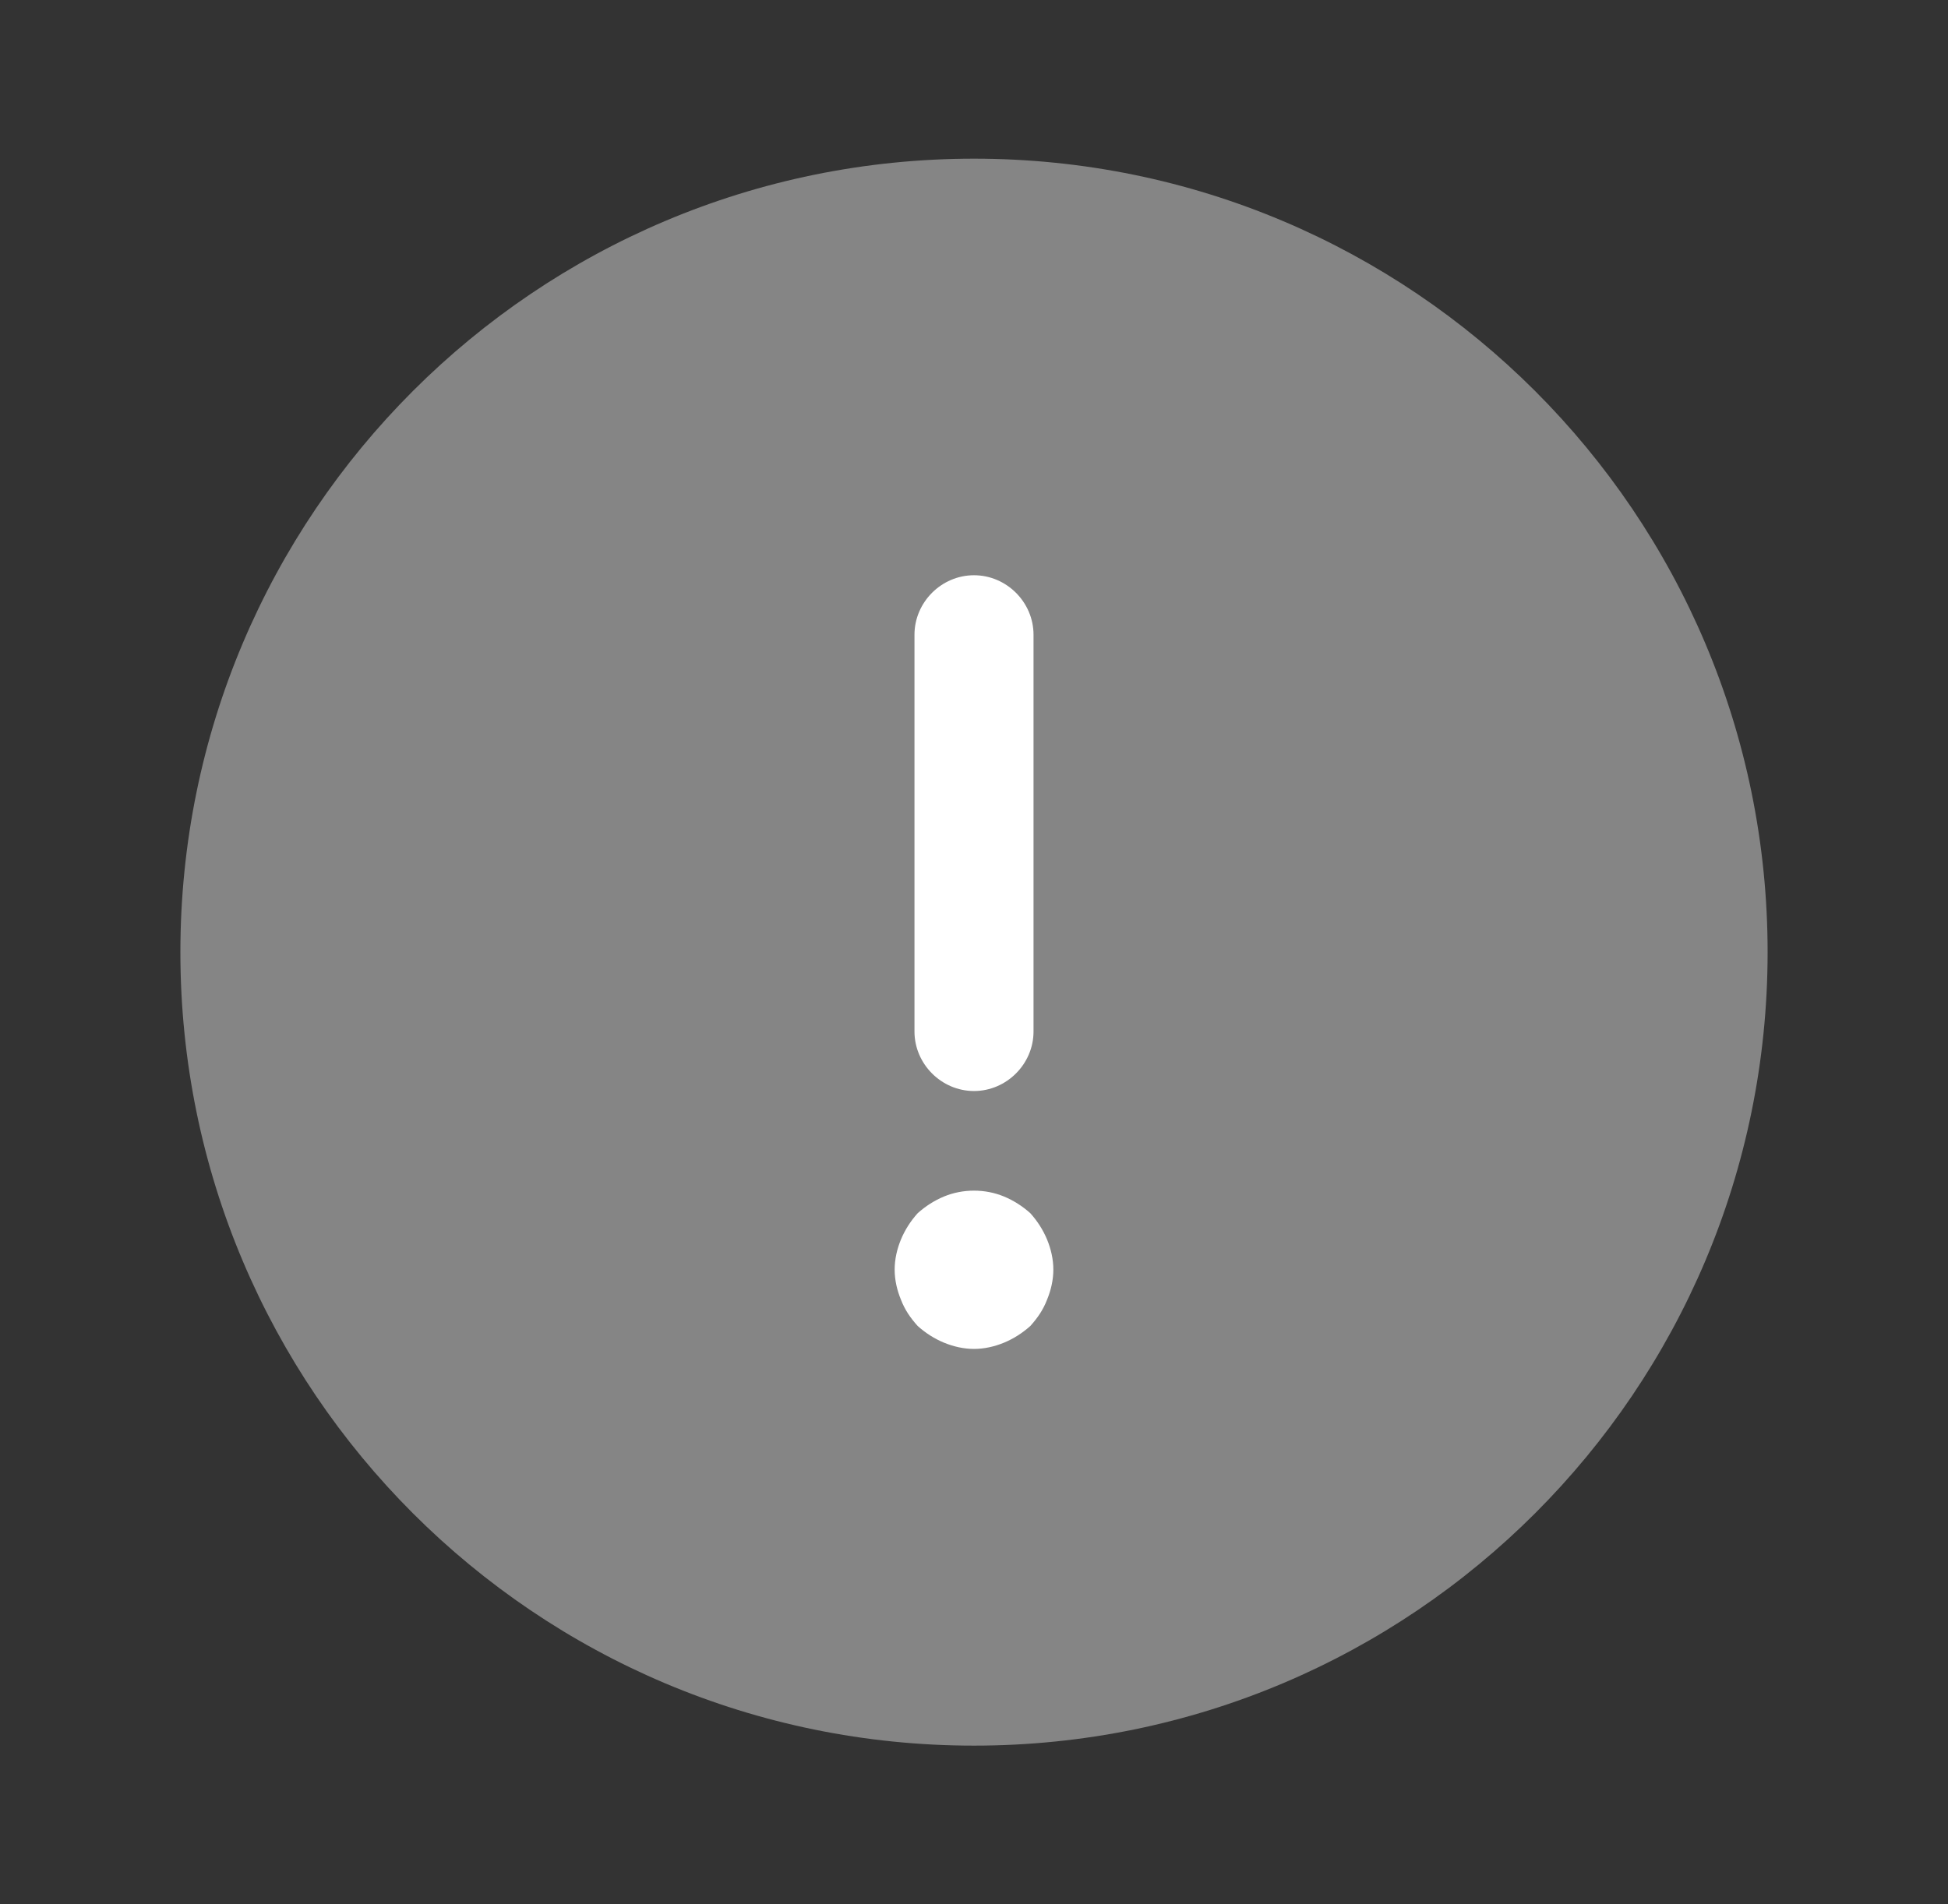
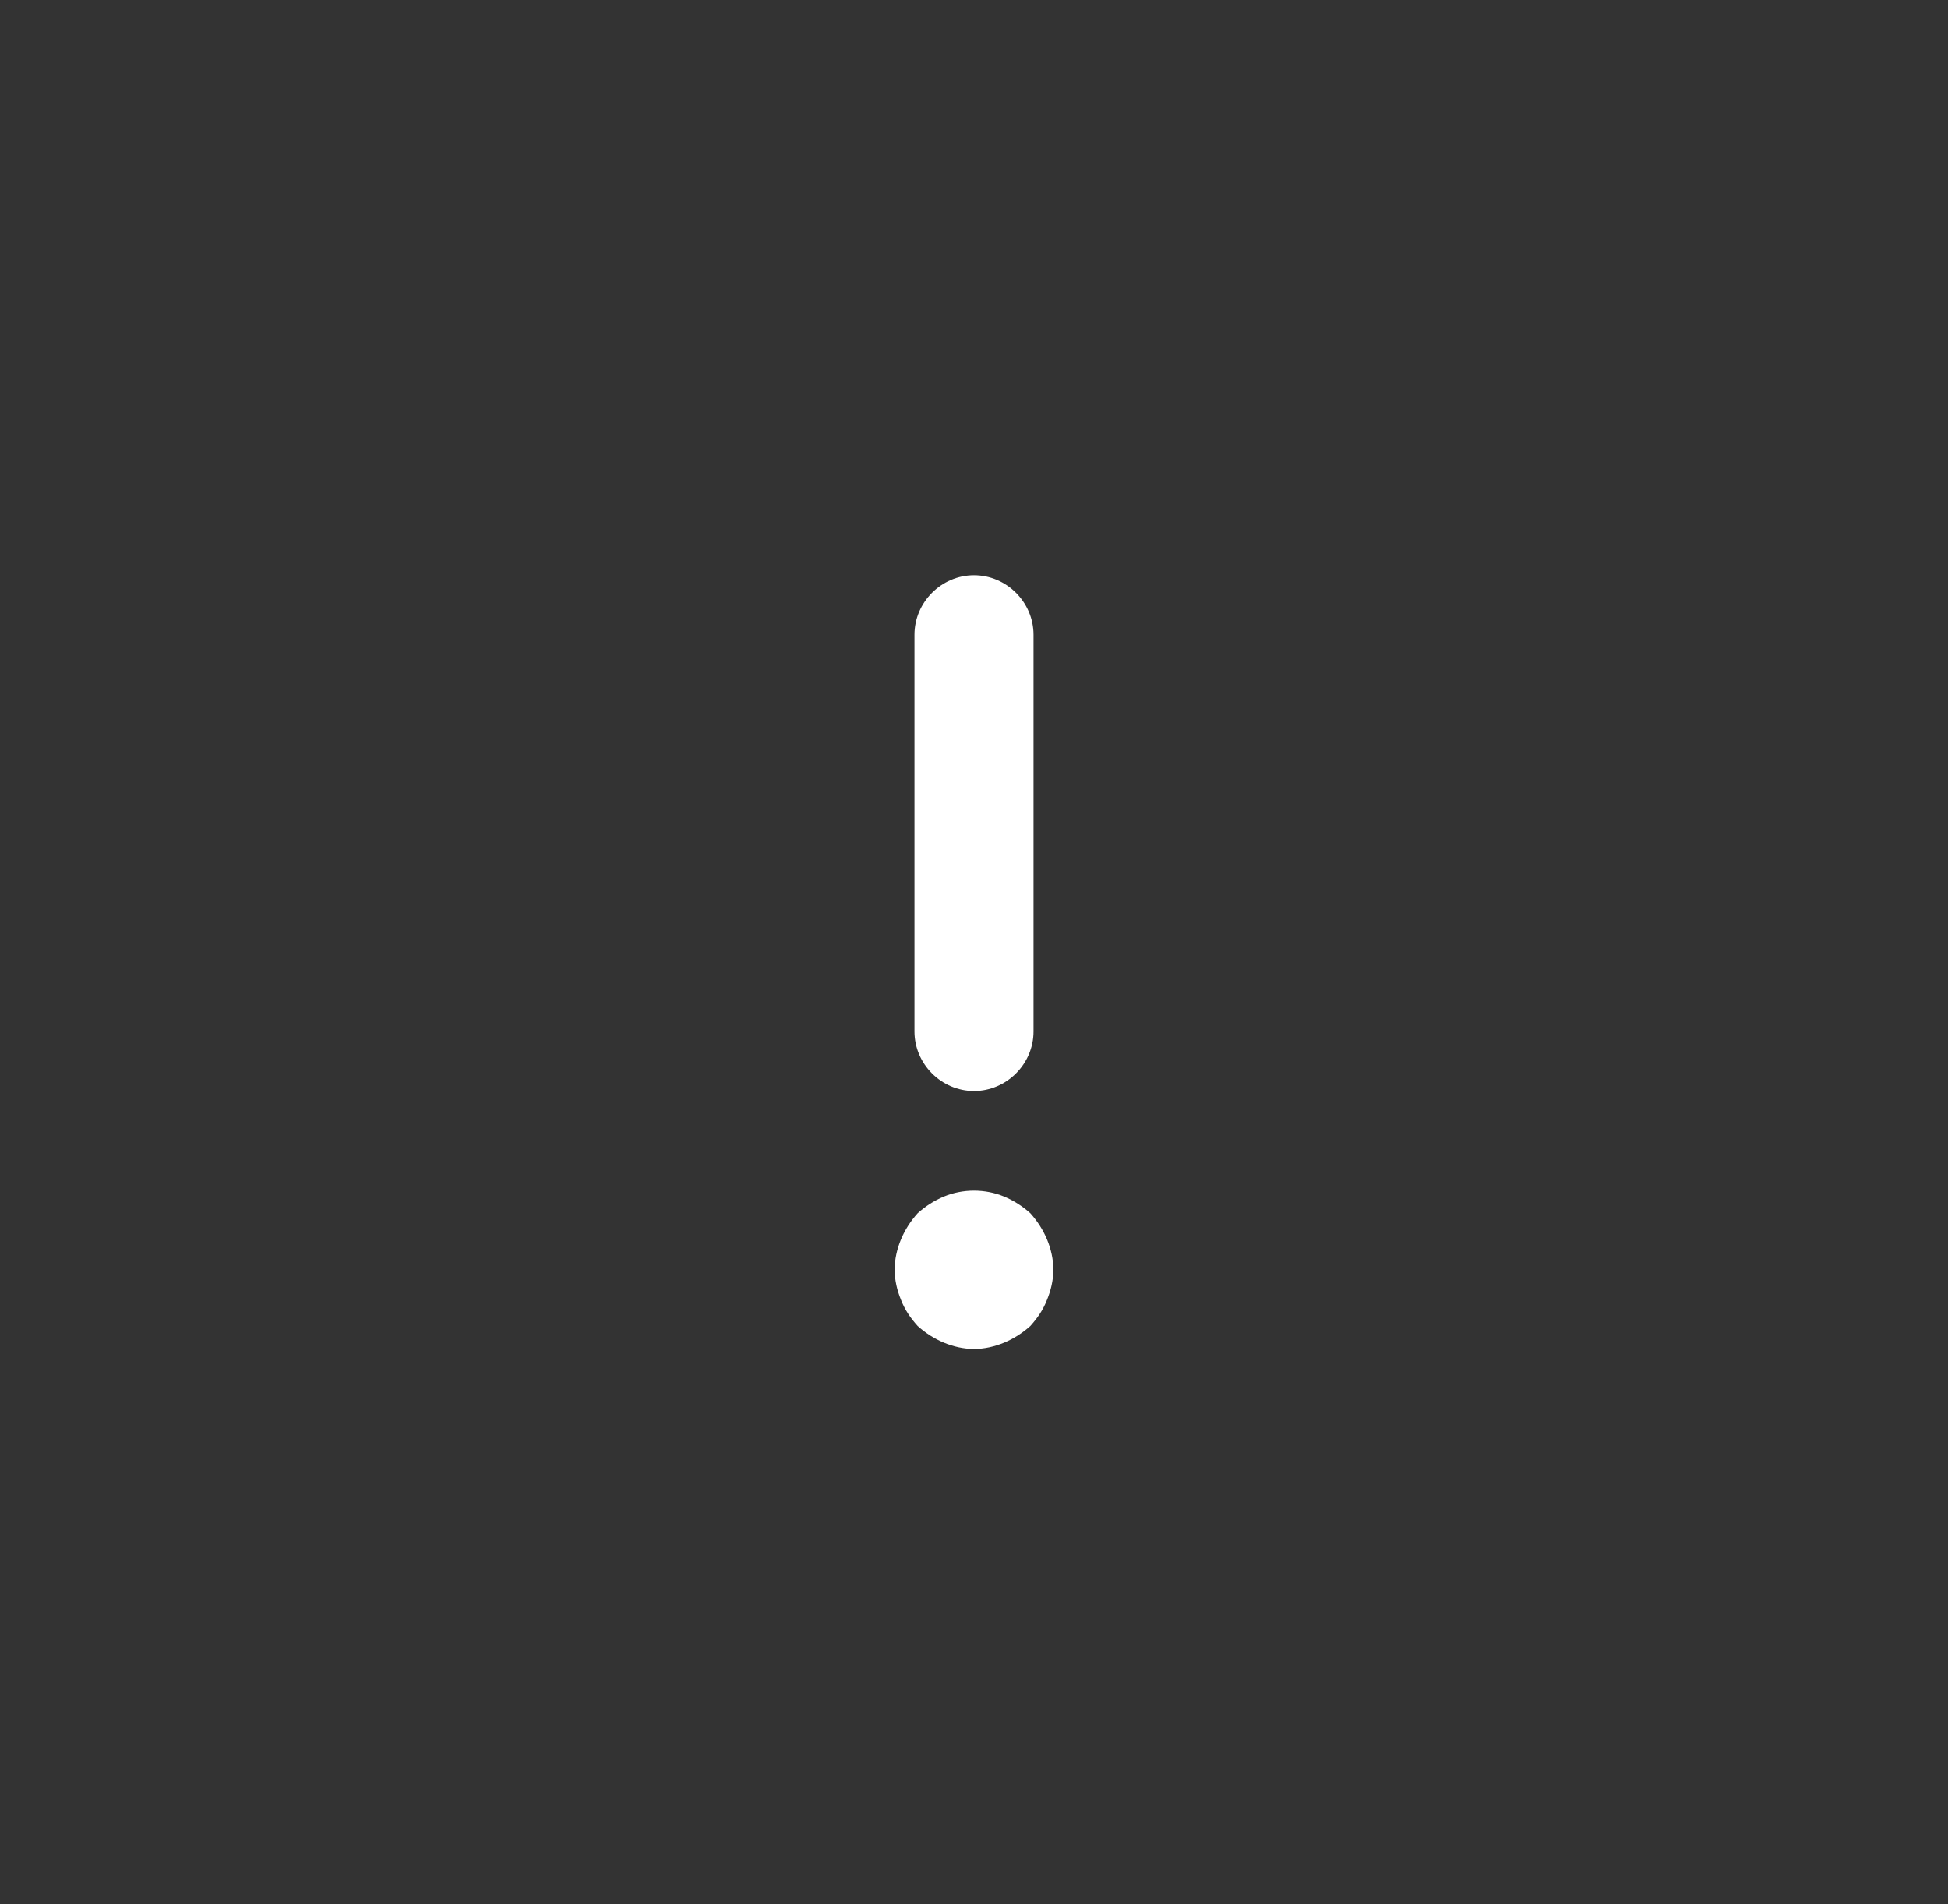
<svg xmlns="http://www.w3.org/2000/svg" width="45" height="44" viewBox="0 0 45 44" fill="none">
  <rect x="0" y="0" width="45" height="44" fill="#333333" stroke="none" />
-   <path opacity="0.4" d="M22.5 40.333C32.625 40.333 40.833 32.125 40.833 21.999C40.833 11.874 32.625 3.666 22.5 3.666C12.375 3.666 4.167 11.874 4.167 21.999C4.167 32.125 12.375 40.333 22.5 40.333Z" fill="white" />
-   <path d="M22.5 25.208C23.252 25.208 23.875 24.584 23.875 23.833V14.666C23.875 13.914 23.252 13.291 22.5 13.291C21.748 13.291 21.125 13.914 21.125 14.666V23.833C21.125 24.584 21.748 25.208 22.5 25.208Z" fill="white" />
+   <path d="M22.5 25.208C23.252 25.208 23.875 24.584 23.875 23.833V14.666C23.875 13.914 23.252 13.291 22.5 13.291C21.748 13.291 21.125 13.914 21.125 14.666V23.833C21.125 24.584 21.748 25.208 22.5 25.208" fill="white" />
  <path d="M24.187 28.637C24.095 28.417 23.967 28.216 23.802 28.032C23.618 27.867 23.417 27.739 23.197 27.647C22.757 27.464 22.243 27.464 21.803 27.647C21.583 27.739 21.382 27.867 21.198 28.032C21.033 28.216 20.905 28.417 20.813 28.637C20.722 28.857 20.667 29.096 20.667 29.334C20.667 29.572 20.722 29.811 20.813 30.031C20.905 30.269 21.033 30.452 21.198 30.636C21.382 30.801 21.583 30.929 21.803 31.021C22.023 31.112 22.262 31.167 22.5 31.167C22.738 31.167 22.977 31.112 23.197 31.021C23.417 30.929 23.618 30.801 23.802 30.636C23.967 30.452 24.095 30.269 24.187 30.031C24.278 29.811 24.333 29.572 24.333 29.334C24.333 29.096 24.278 28.857 24.187 28.637Z" fill="white" />
</svg>